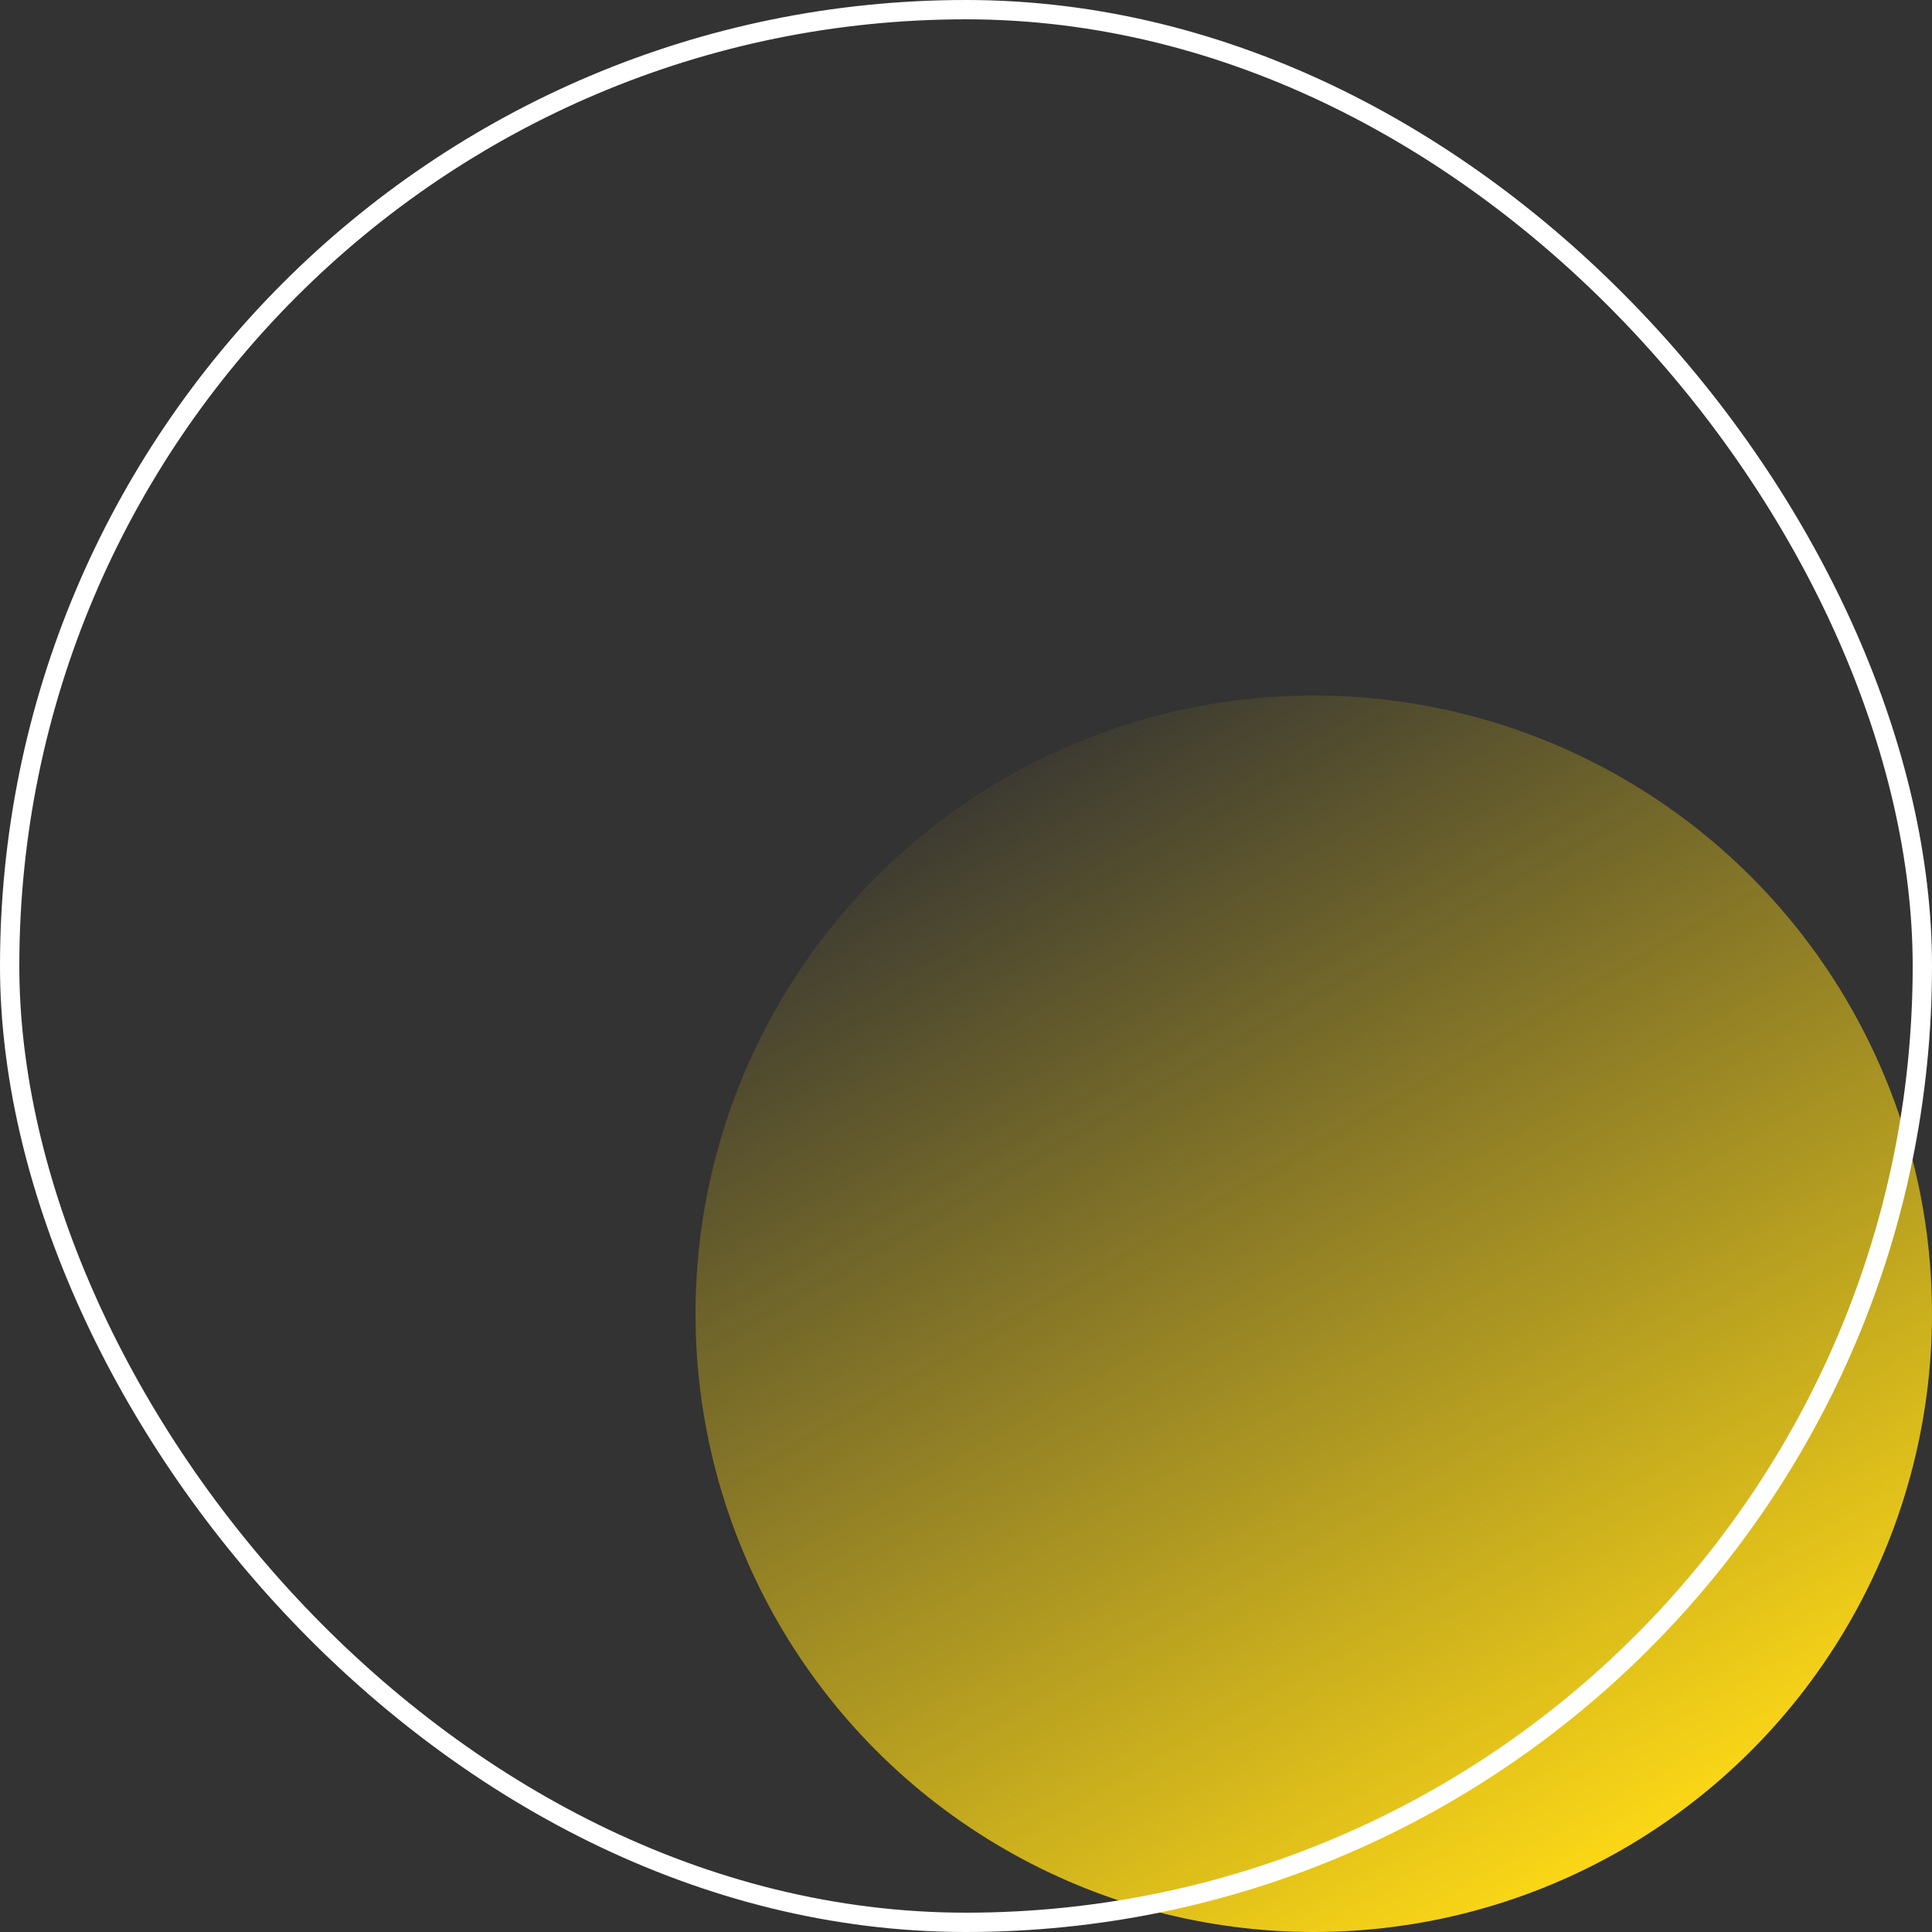
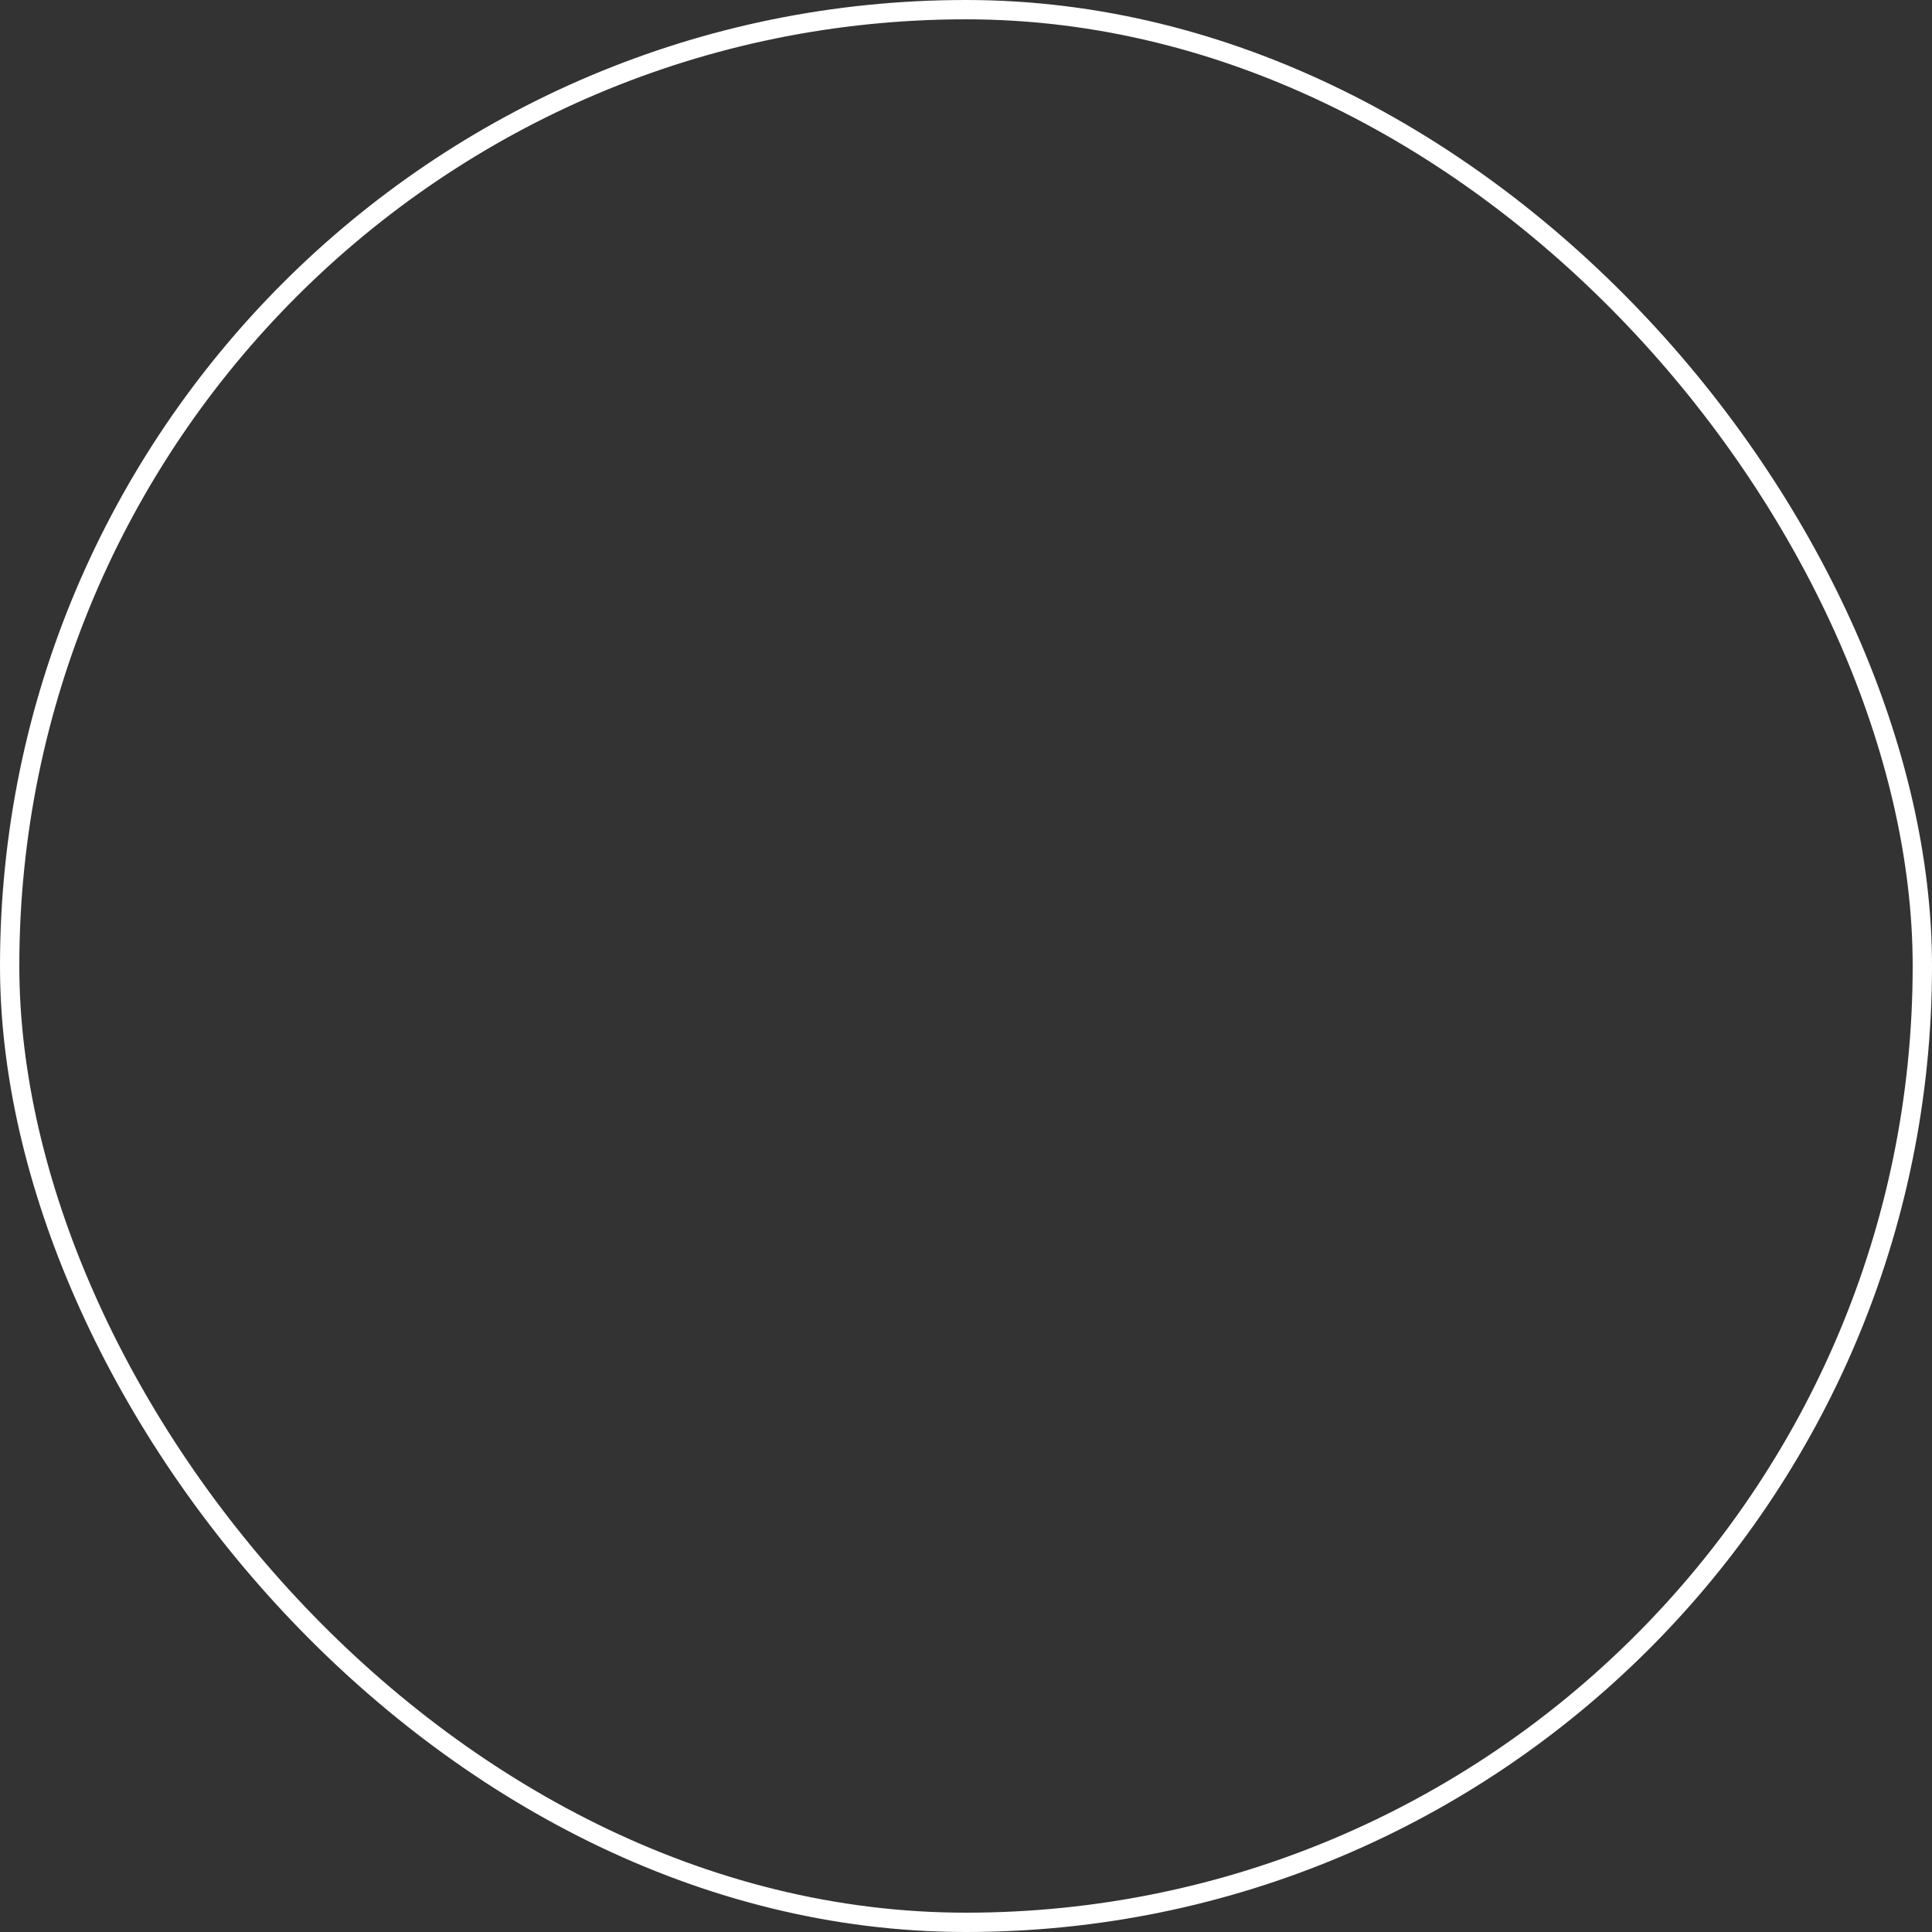
<svg xmlns="http://www.w3.org/2000/svg" width="100" height="100" viewBox="0 0 100 100" fill="none">
  <rect x="0" y="0" width="100" height="100" fill="#333333" stroke="none" />
-   <circle cx="68" cy="68" r="32" fill="url(#paint0_linear_500_43209)" />
  <rect x="0.5" y="0.5" width="99" height="99" rx="49.5" stroke="white" />
  <defs>
    <linearGradient id="paint0_linear_500_43209" x1="84" y1="97.257" x2="49.714" y2="37.829" gradientUnits="userSpaceOnUse">
      <stop stop-color="#FFDA16" />
      <stop offset="1" stop-color="#FFDA16" stop-opacity="0" />
    </linearGradient>
  </defs>
</svg>